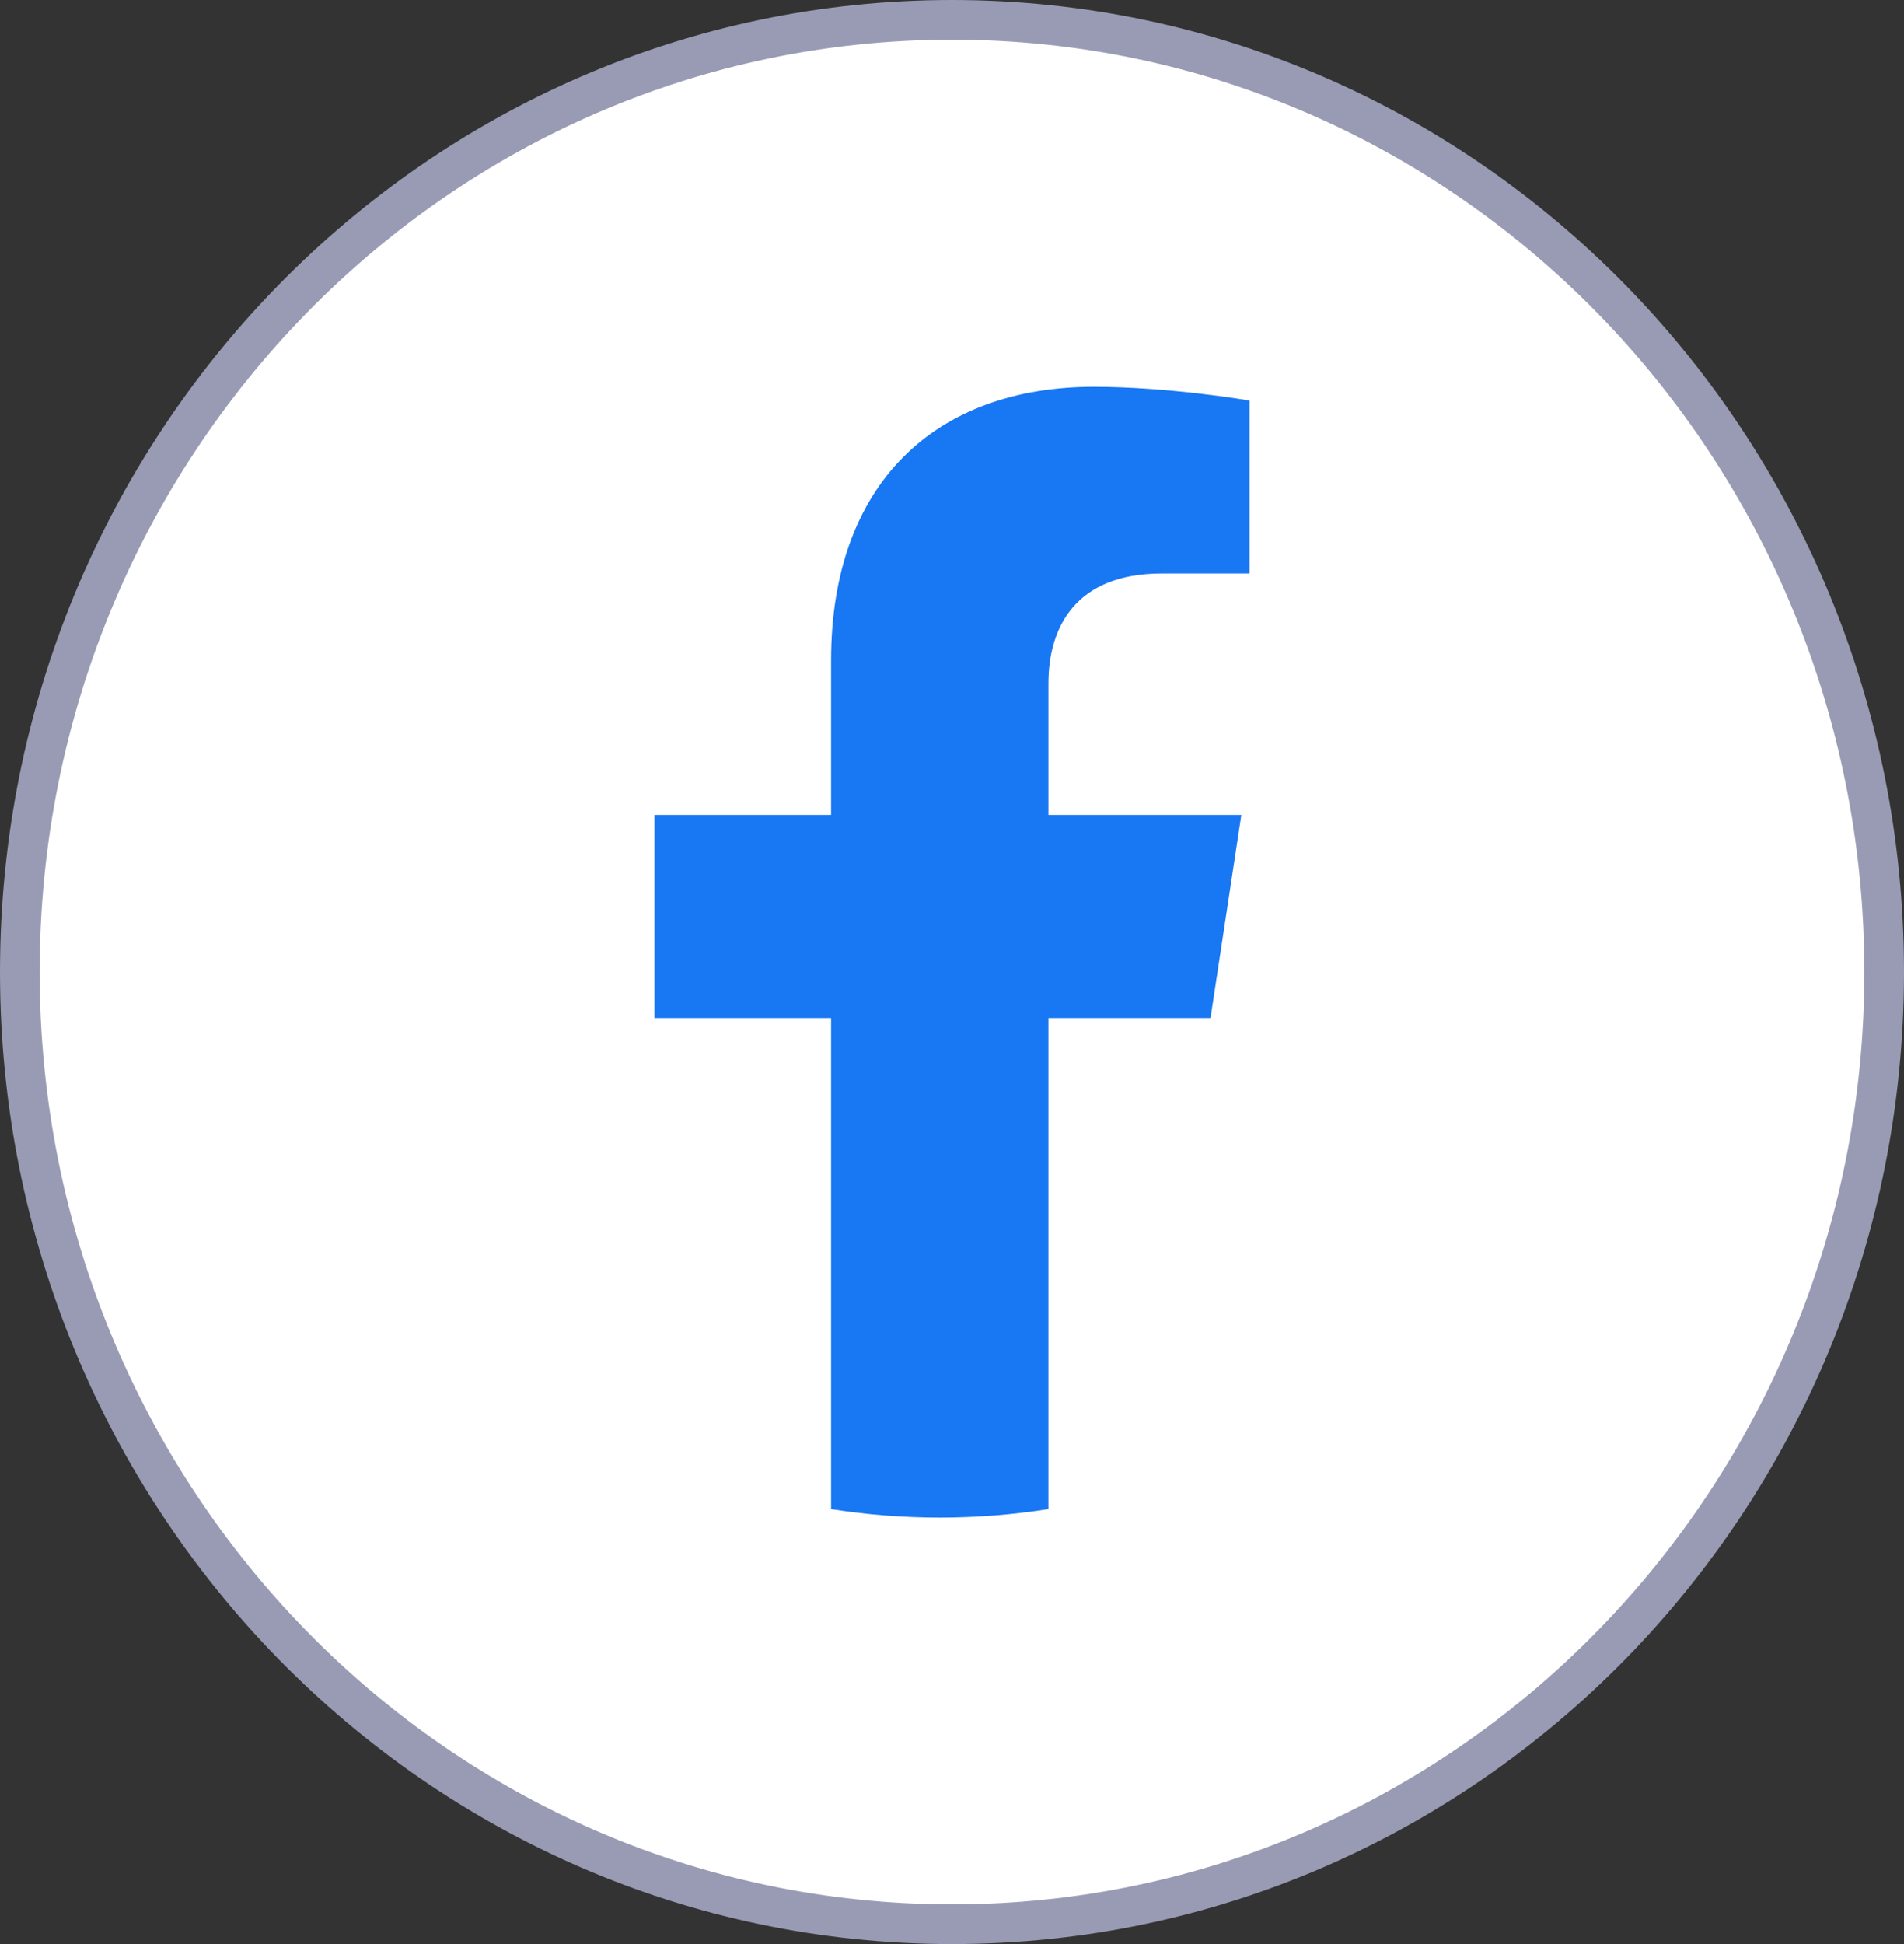
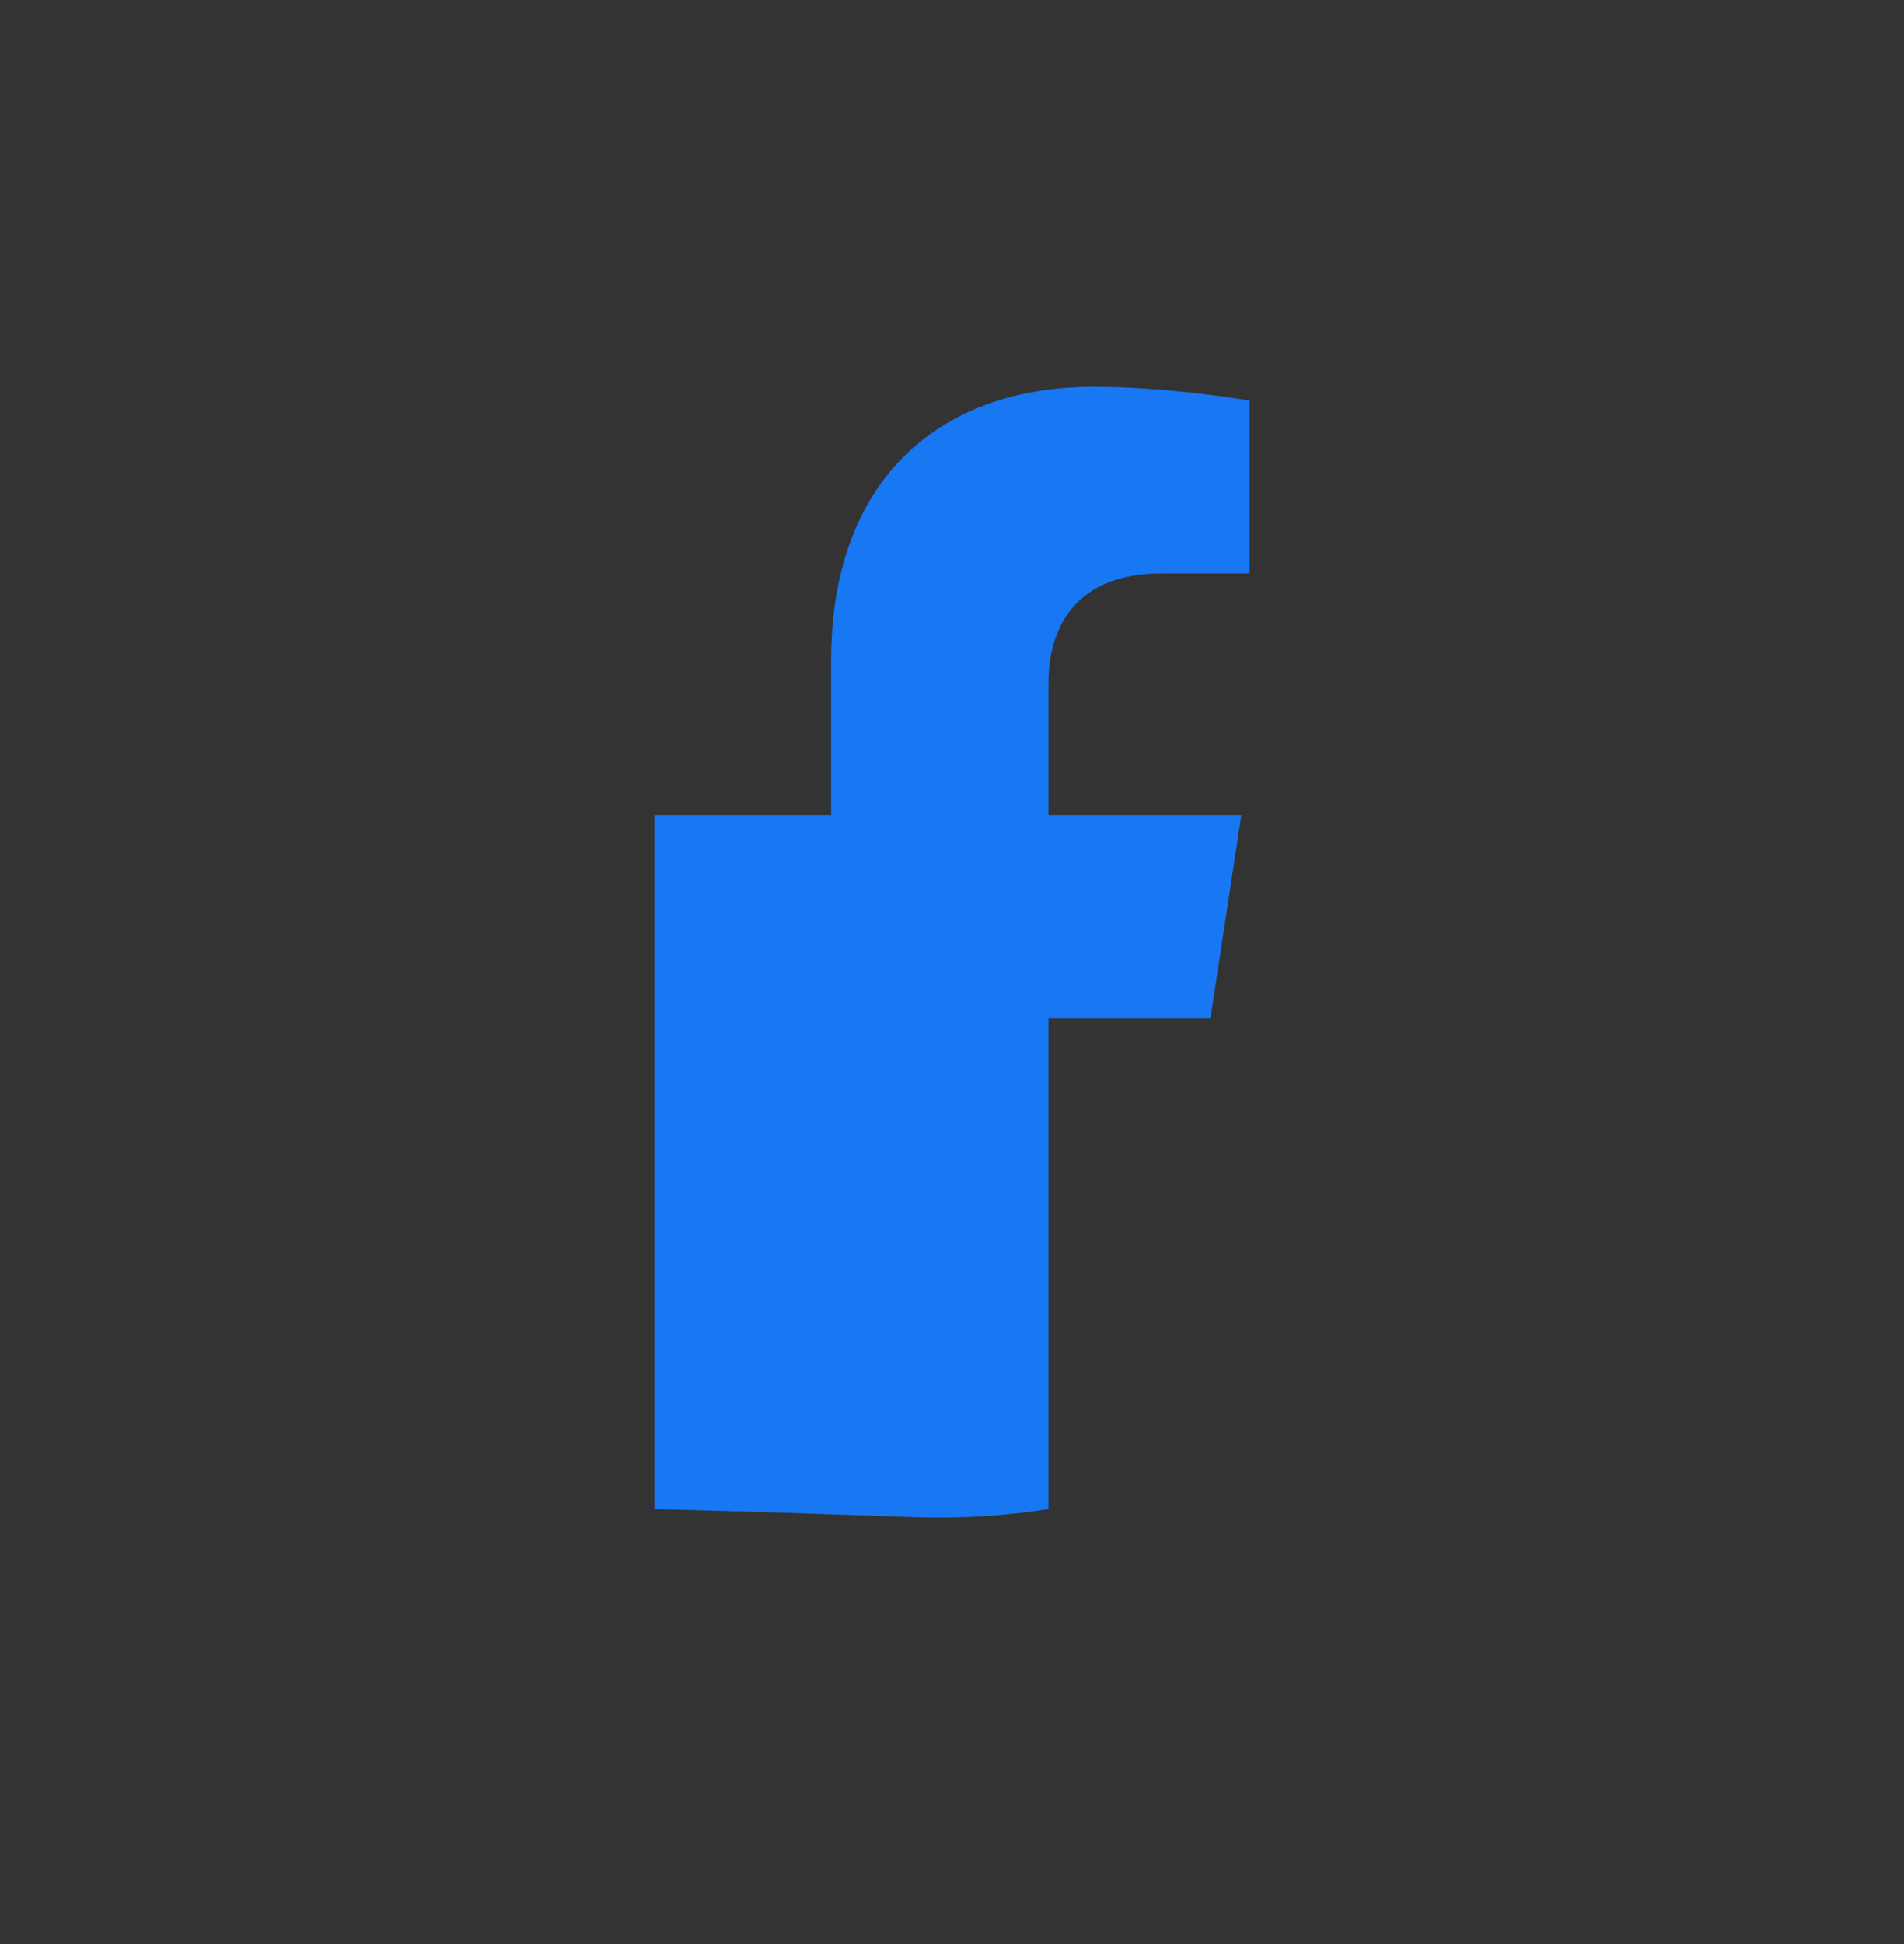
<svg xmlns="http://www.w3.org/2000/svg" width="48" height="49" viewBox="0 0 48 49" fill="none">
  <rect x="0" y="0" width="48" height="49" fill="#333333" stroke="none" />
-   <path d="M47.5 24.5C47.5 37.765 36.969 48.5 24 48.5C11.031 48.5 0.5 37.765 0.5 24.5C0.5 11.235 11.031 0.5 24 0.5C36.969 0.5 47.5 11.235 47.5 24.5Z" fill="white" stroke="#989BB3" />
-   <path d="M30.517 25.66L31.294 20.541H26.431V17.221C26.431 15.82 27.11 14.454 29.288 14.454H31.5V10.096C31.5 10.096 29.493 9.75 27.575 9.75C23.569 9.75 20.952 12.202 20.952 16.64V20.541H16.5V25.66H20.952V38.036C21.846 38.177 22.76 38.25 23.692 38.25C24.623 38.25 25.538 38.177 26.431 38.036V25.66H30.517Z" fill="#1877F2" />
+   <path d="M30.517 25.66L31.294 20.541H26.431V17.221C26.431 15.82 27.11 14.454 29.288 14.454H31.5V10.096C31.5 10.096 29.493 9.75 27.575 9.75C23.569 9.75 20.952 12.202 20.952 16.64V20.541H16.5V25.66V38.036C21.846 38.177 22.76 38.25 23.692 38.25C24.623 38.25 25.538 38.177 26.431 38.036V25.66H30.517Z" fill="#1877F2" />
</svg>